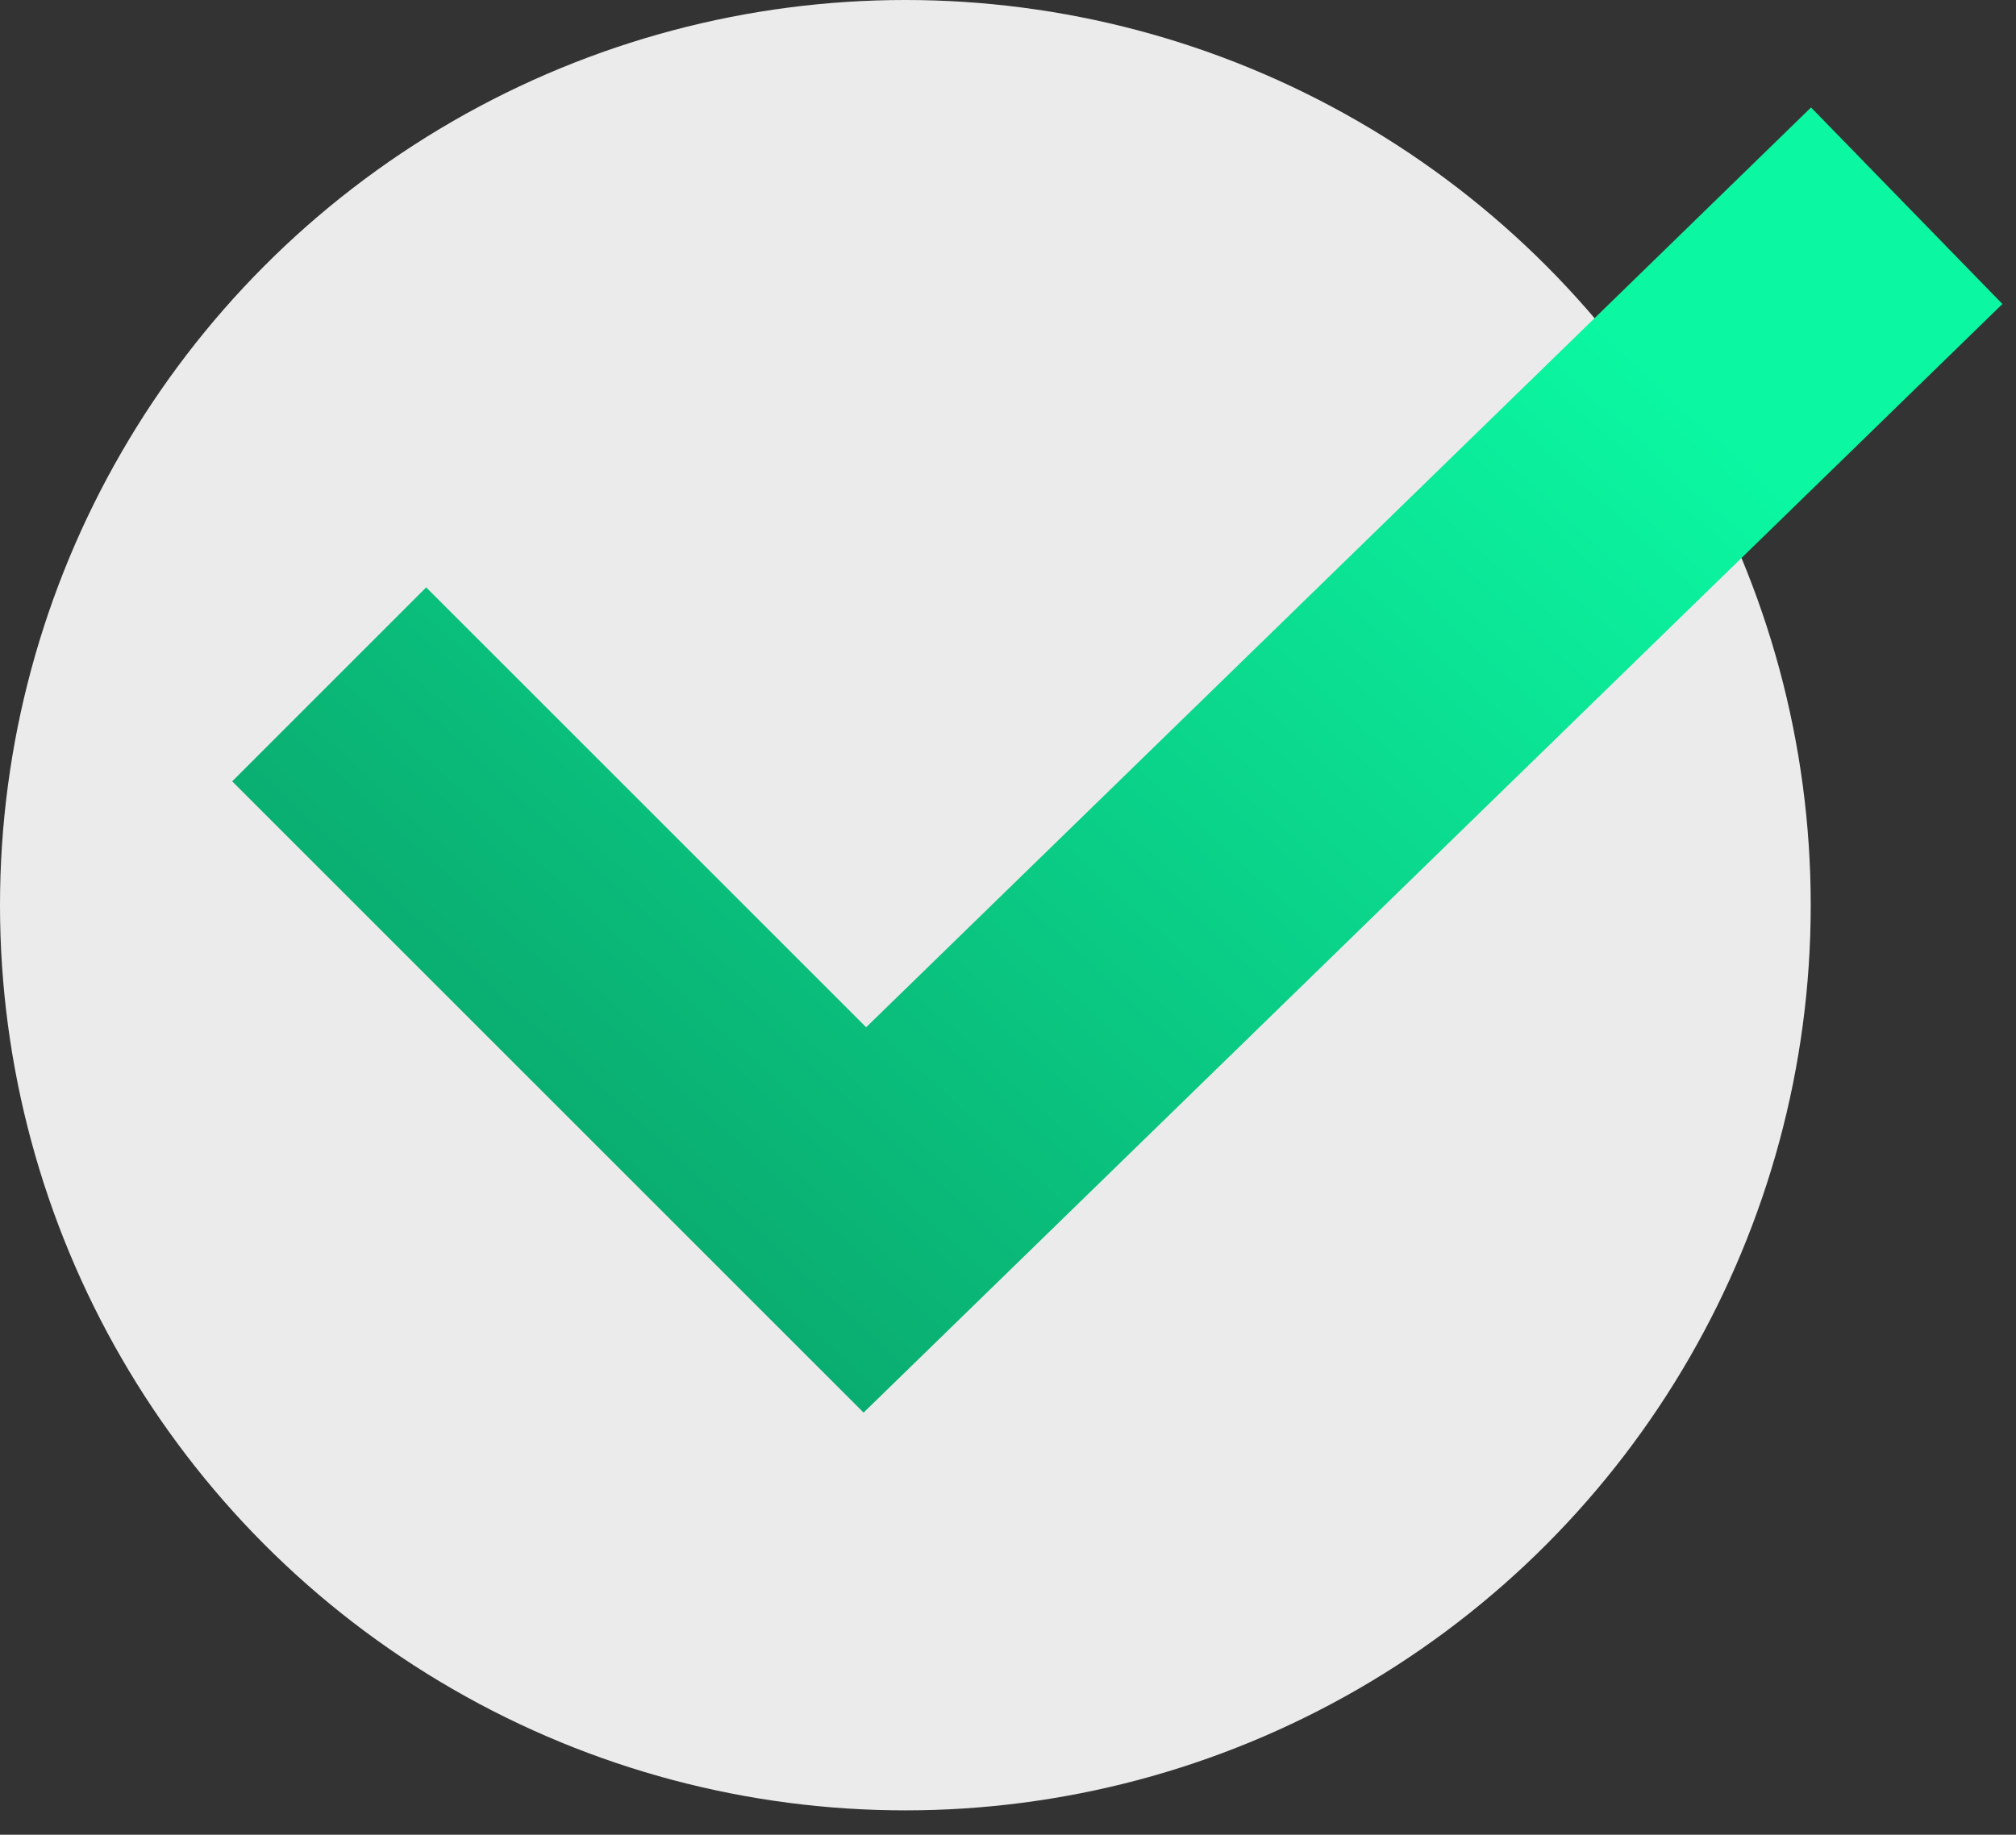
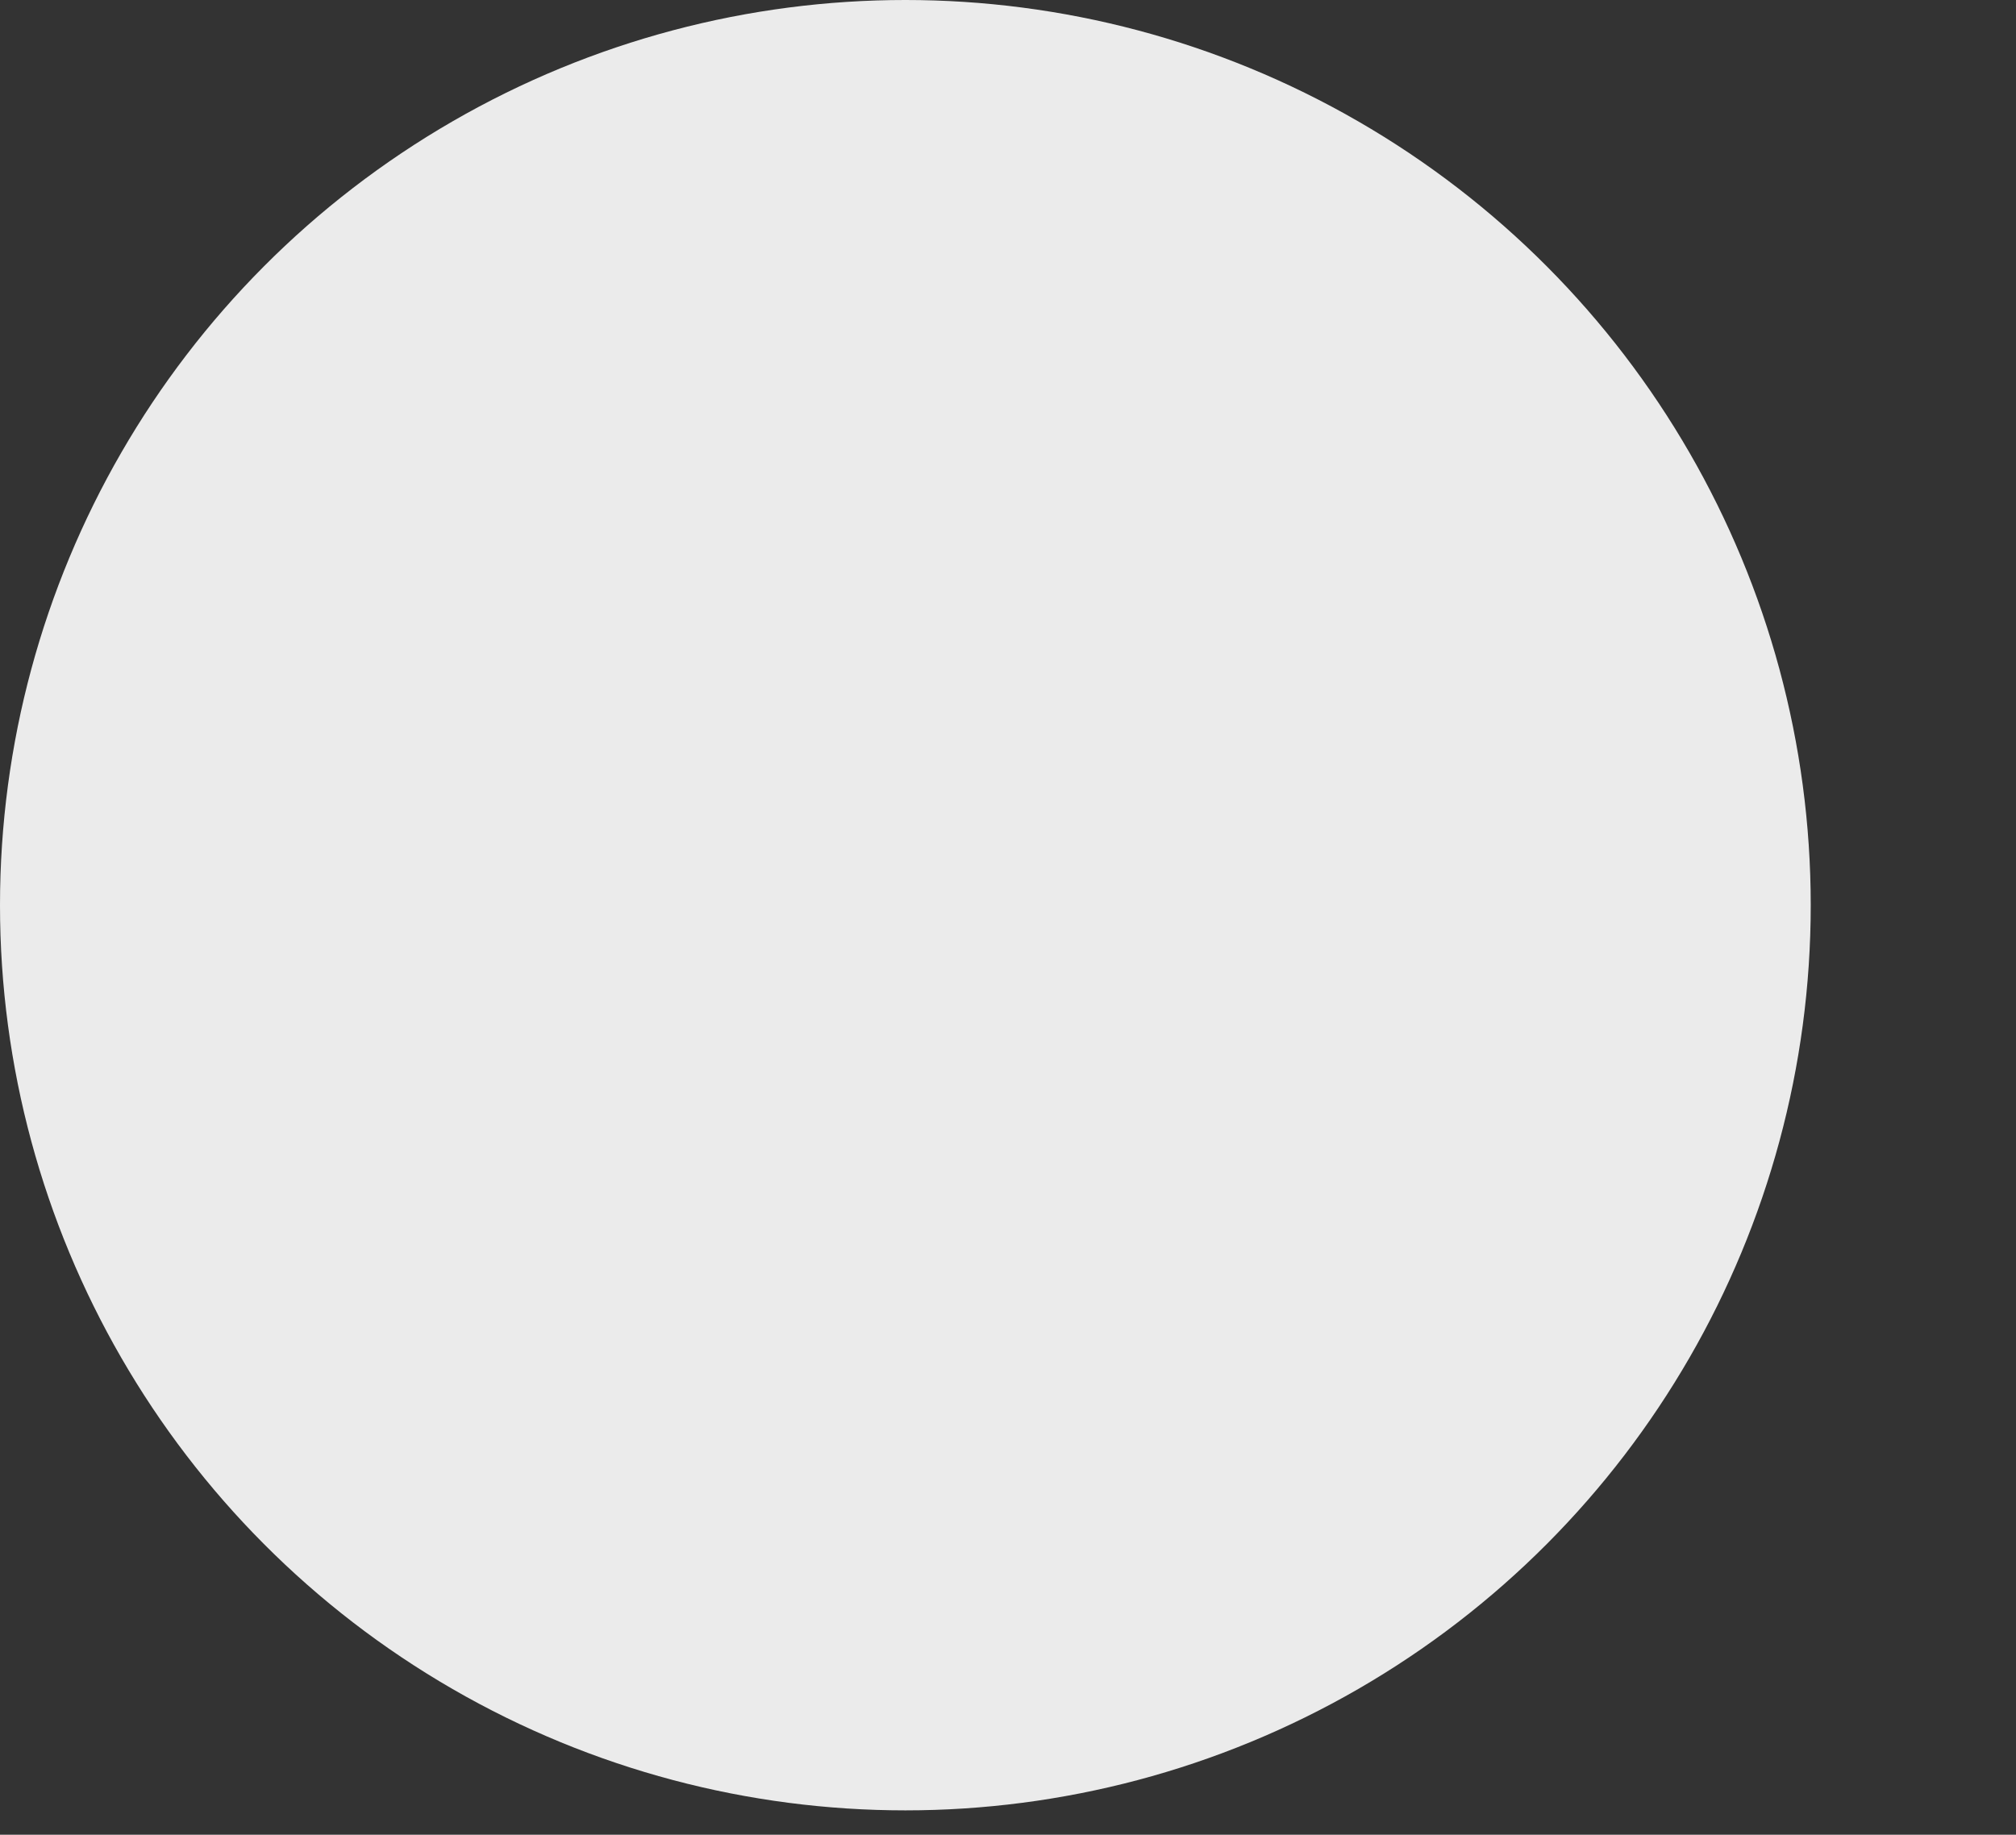
<svg xmlns="http://www.w3.org/2000/svg" width="78" height="71" viewBox="0 0 78 71" fill="none">
  <rect x="0" y="0" width="78" height="71" fill="#333333" stroke="none" />
  <circle cx="35.029" cy="35.029" r="35.029" fill="#EBEBEB" />
-   <path d="M12.736 26.483L33.462 47.209L73.772 7.961" stroke="url(#paint0_linear_674_1590)" stroke-width="10.615" />
  <defs>
    <linearGradient id="paint0_linear_674_1590" x1="53.603" y1="4.776" x2="-7.683" y2="71.402" gradientUnits="userSpaceOnUse">
      <stop stop-color="#0BF7A2" />
      <stop offset="1" stop-color="#097249" />
    </linearGradient>
  </defs>
</svg>